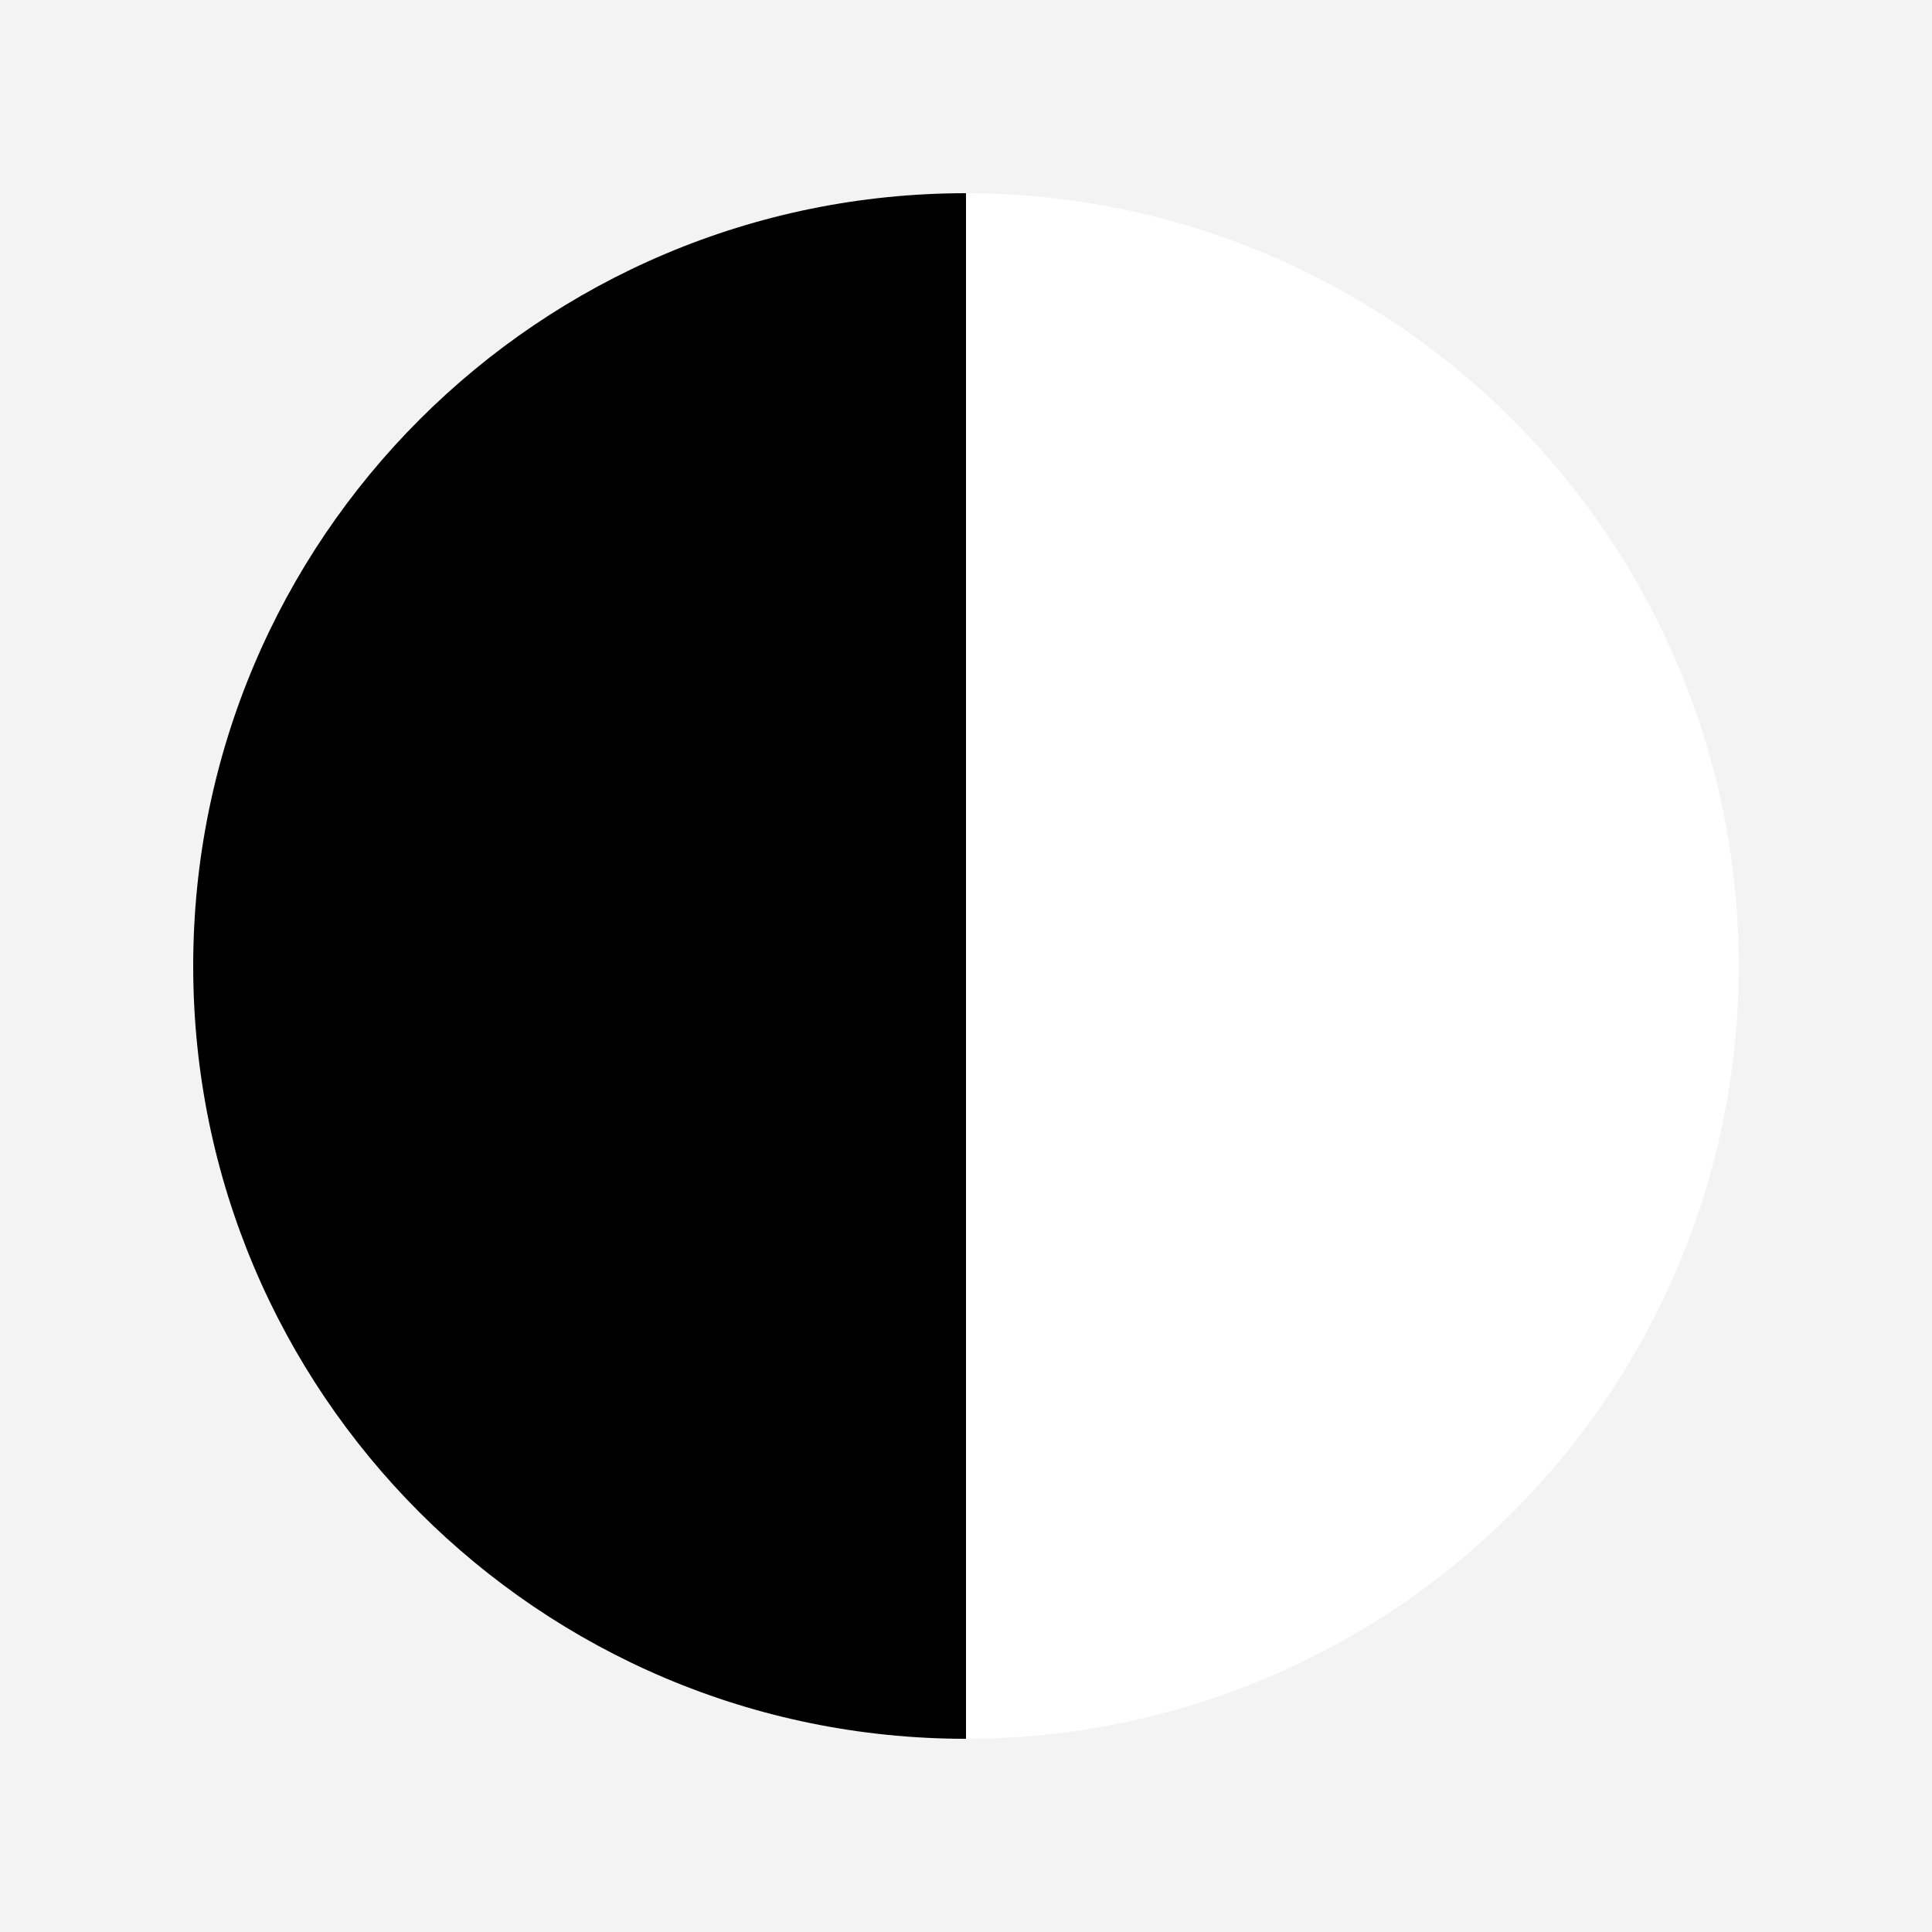
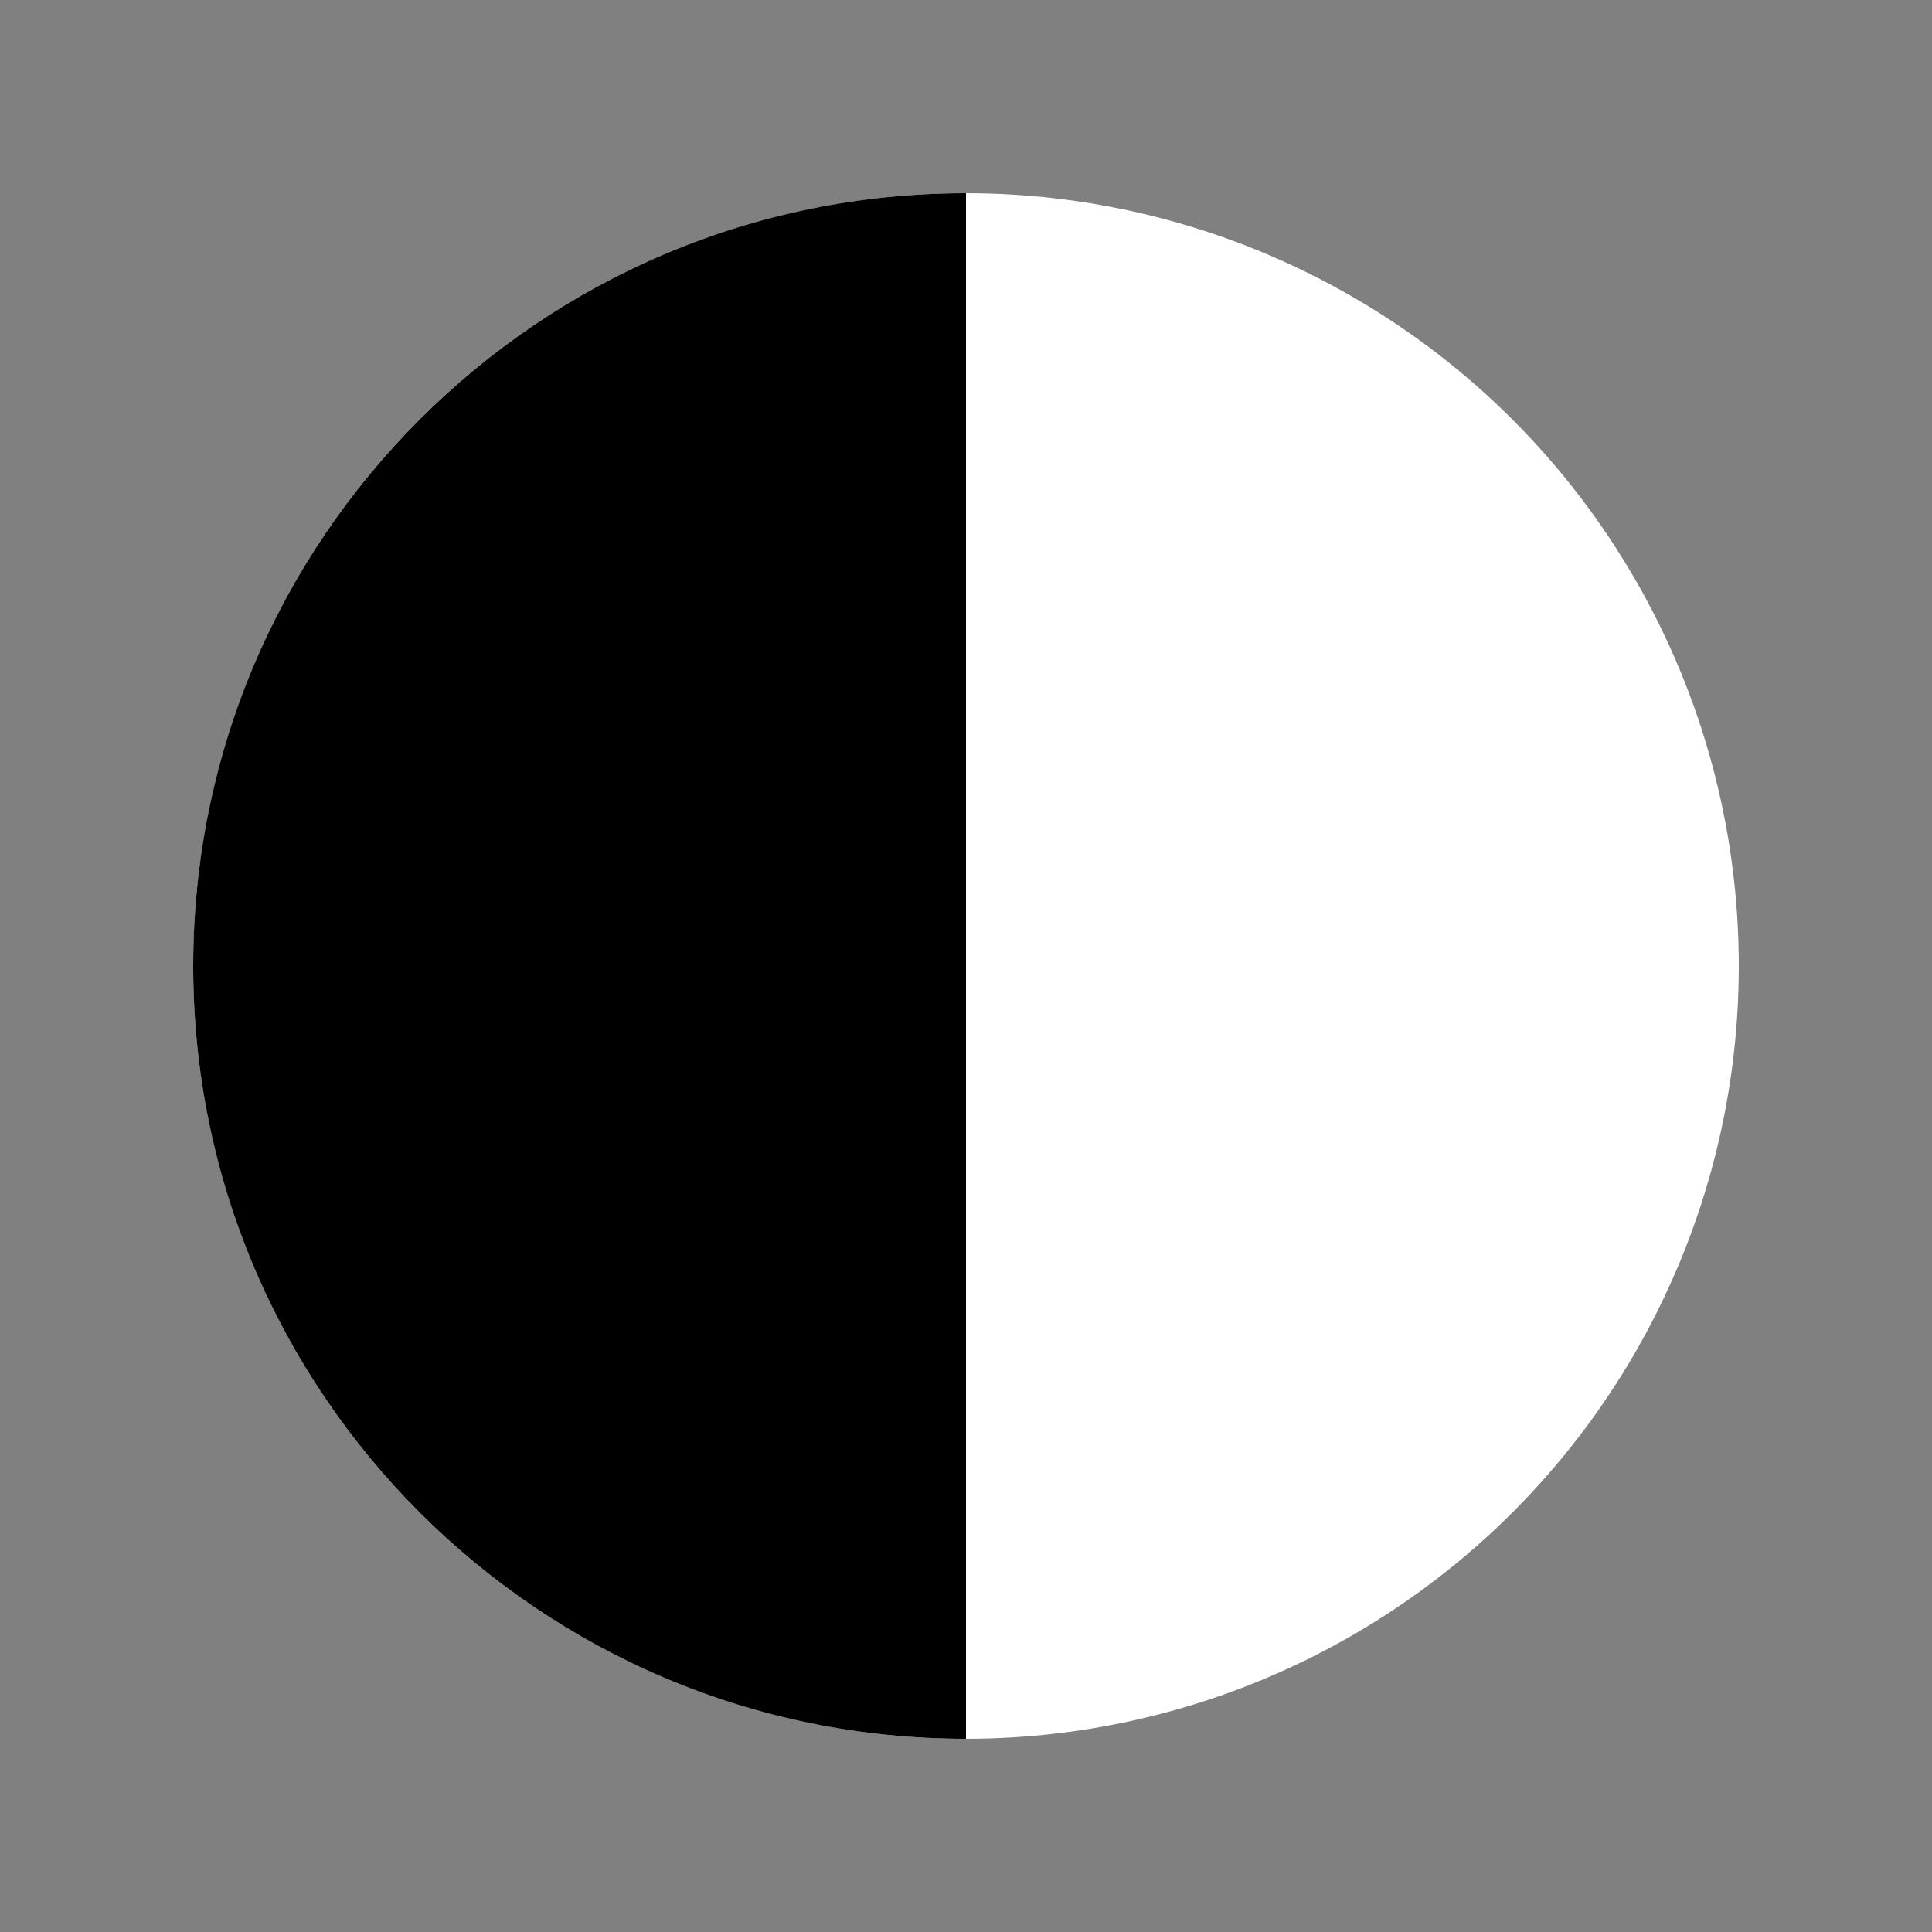
<svg xmlns="http://www.w3.org/2000/svg" width="30" height="30" viewBox="0 0 30 30" fill="none">
  <rect x="0" y="0" width="30" height="30" fill="#808080" stroke="none" />
  <g clip-path="url(#clip0_3467_1624)">
-     <path d="M0 0H30V30H0V0Z" fill="#F3F3F3" />
    <circle cx="15" cy="15" r="12" fill="white" />
    <path d="M15 27C8.373 27 3 21.627 3 15C3 8.373 8.373 3 15 3V27Z" fill="black" />
  </g>
  <defs>
    <clipPath id="clip0_3467_1624">
      <rect width="30" height="30" fill="white" />
    </clipPath>
  </defs>
</svg>